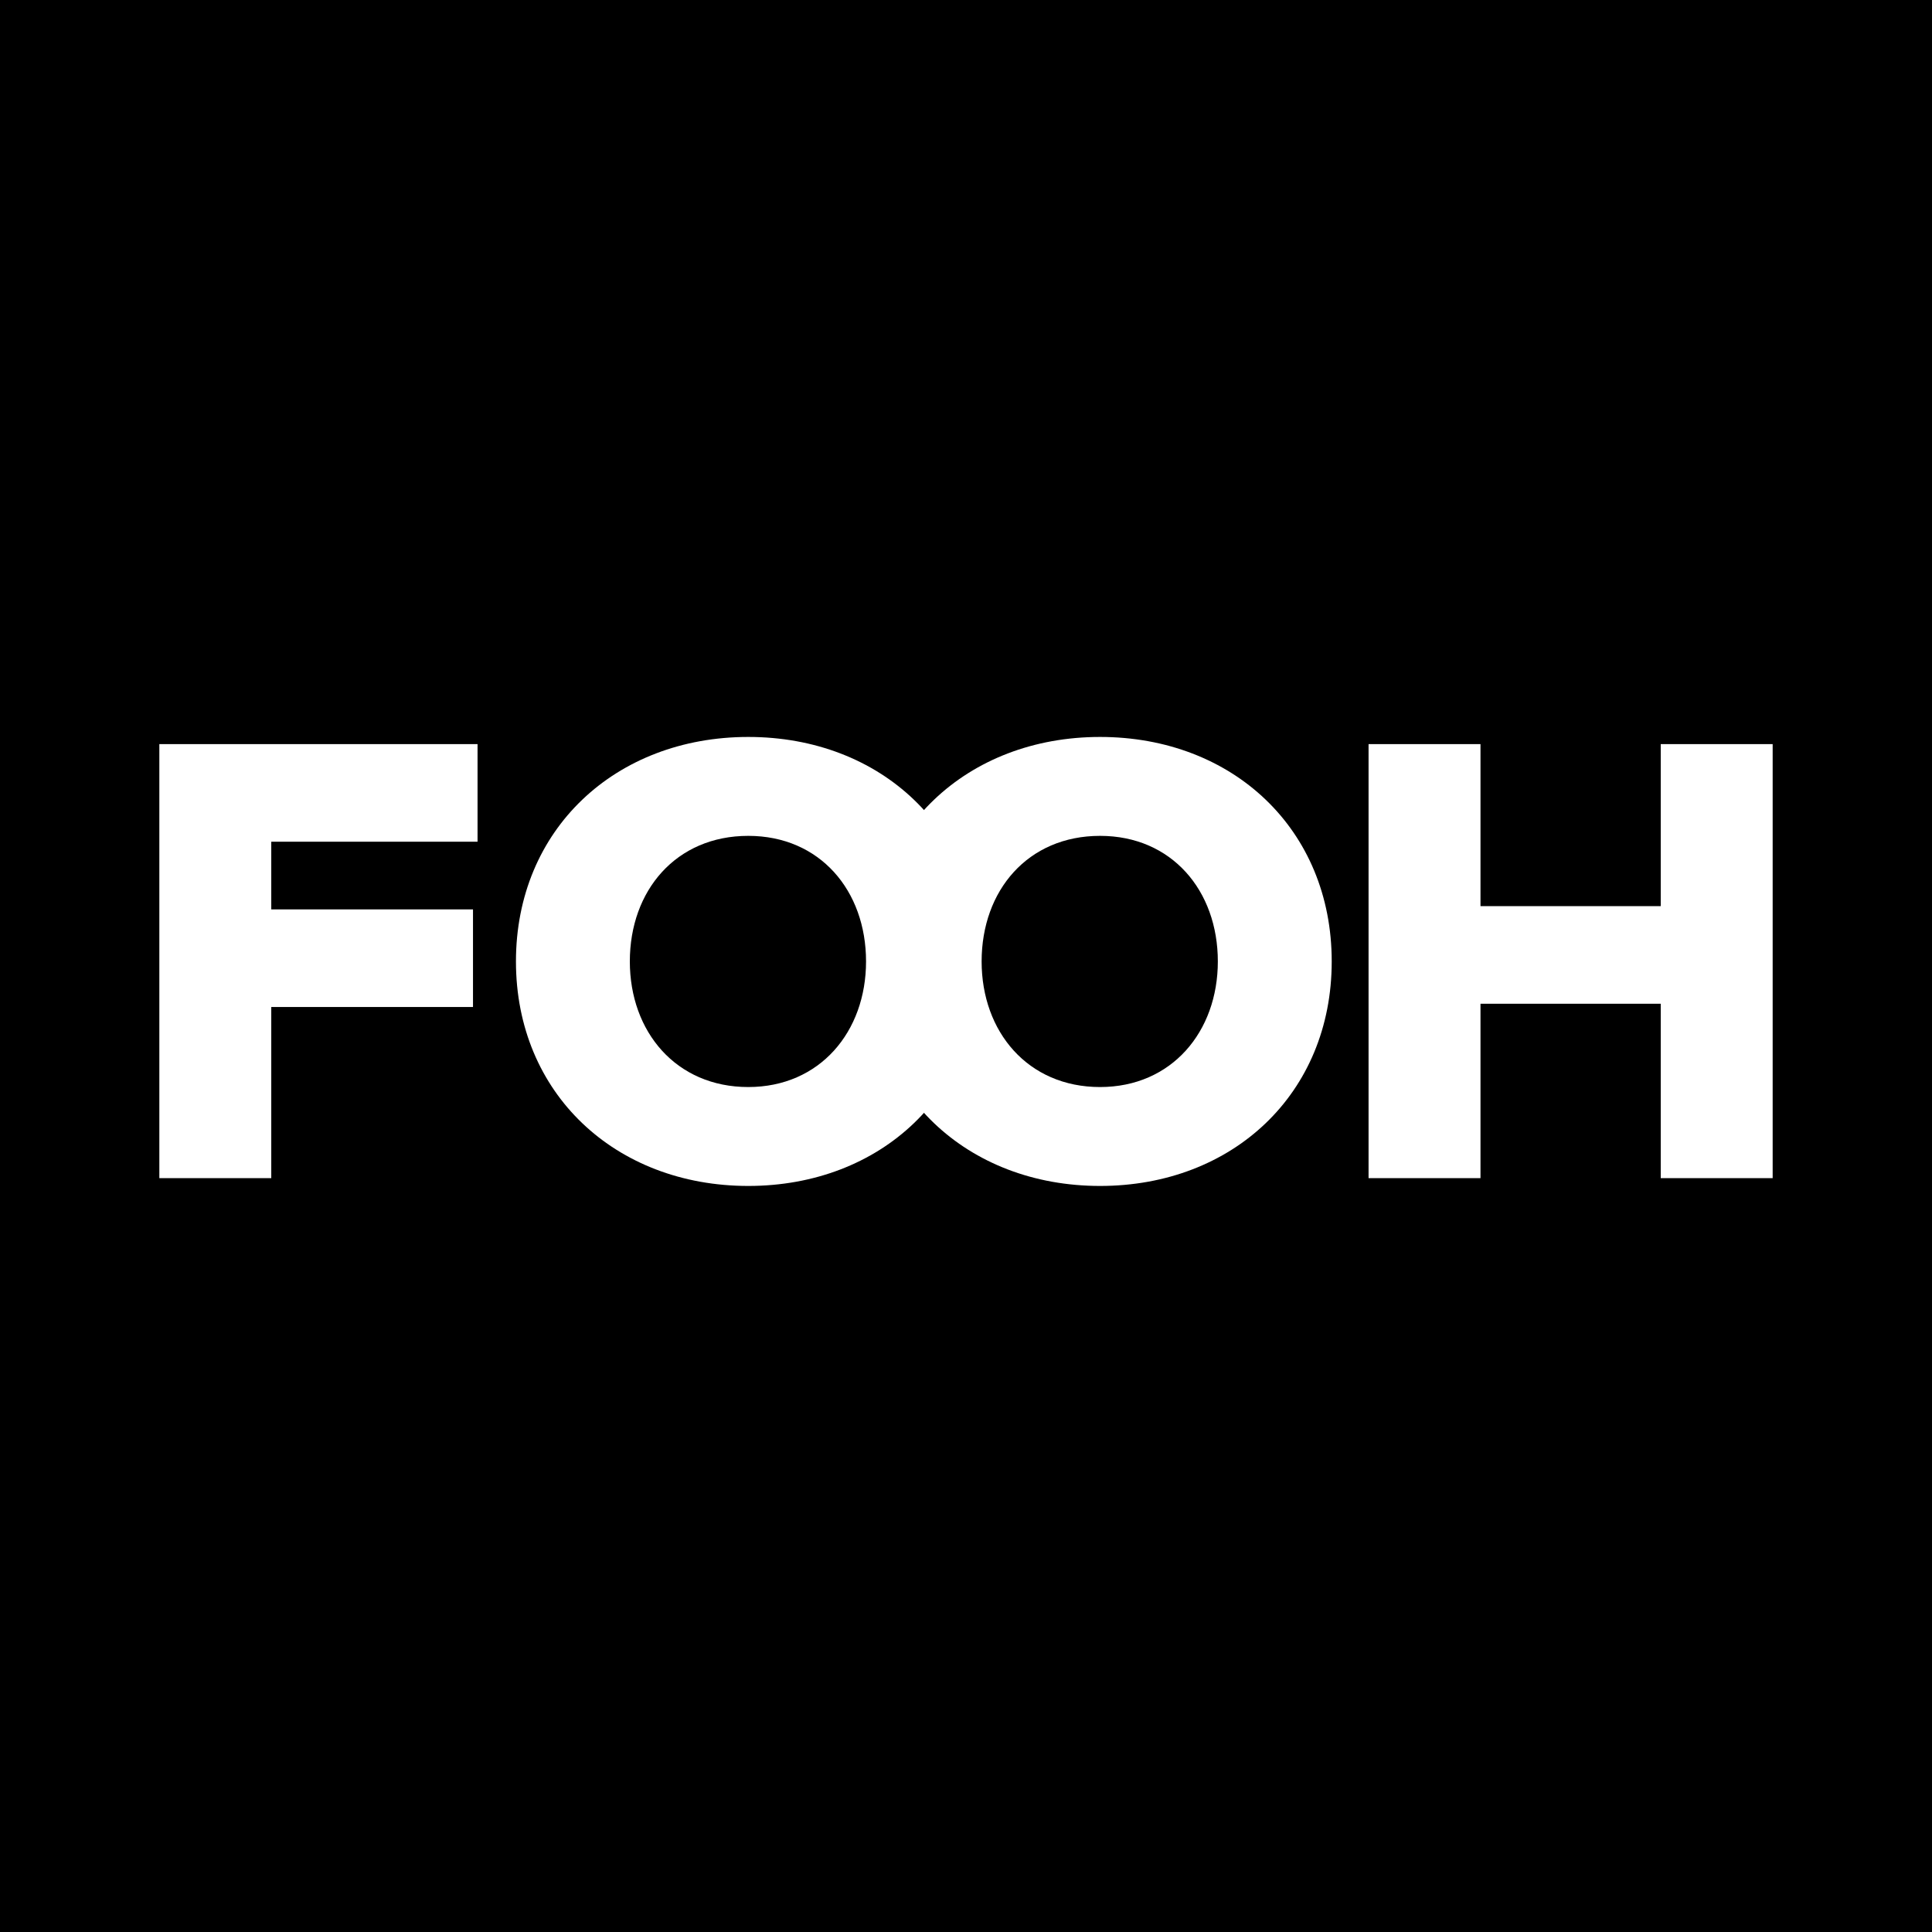
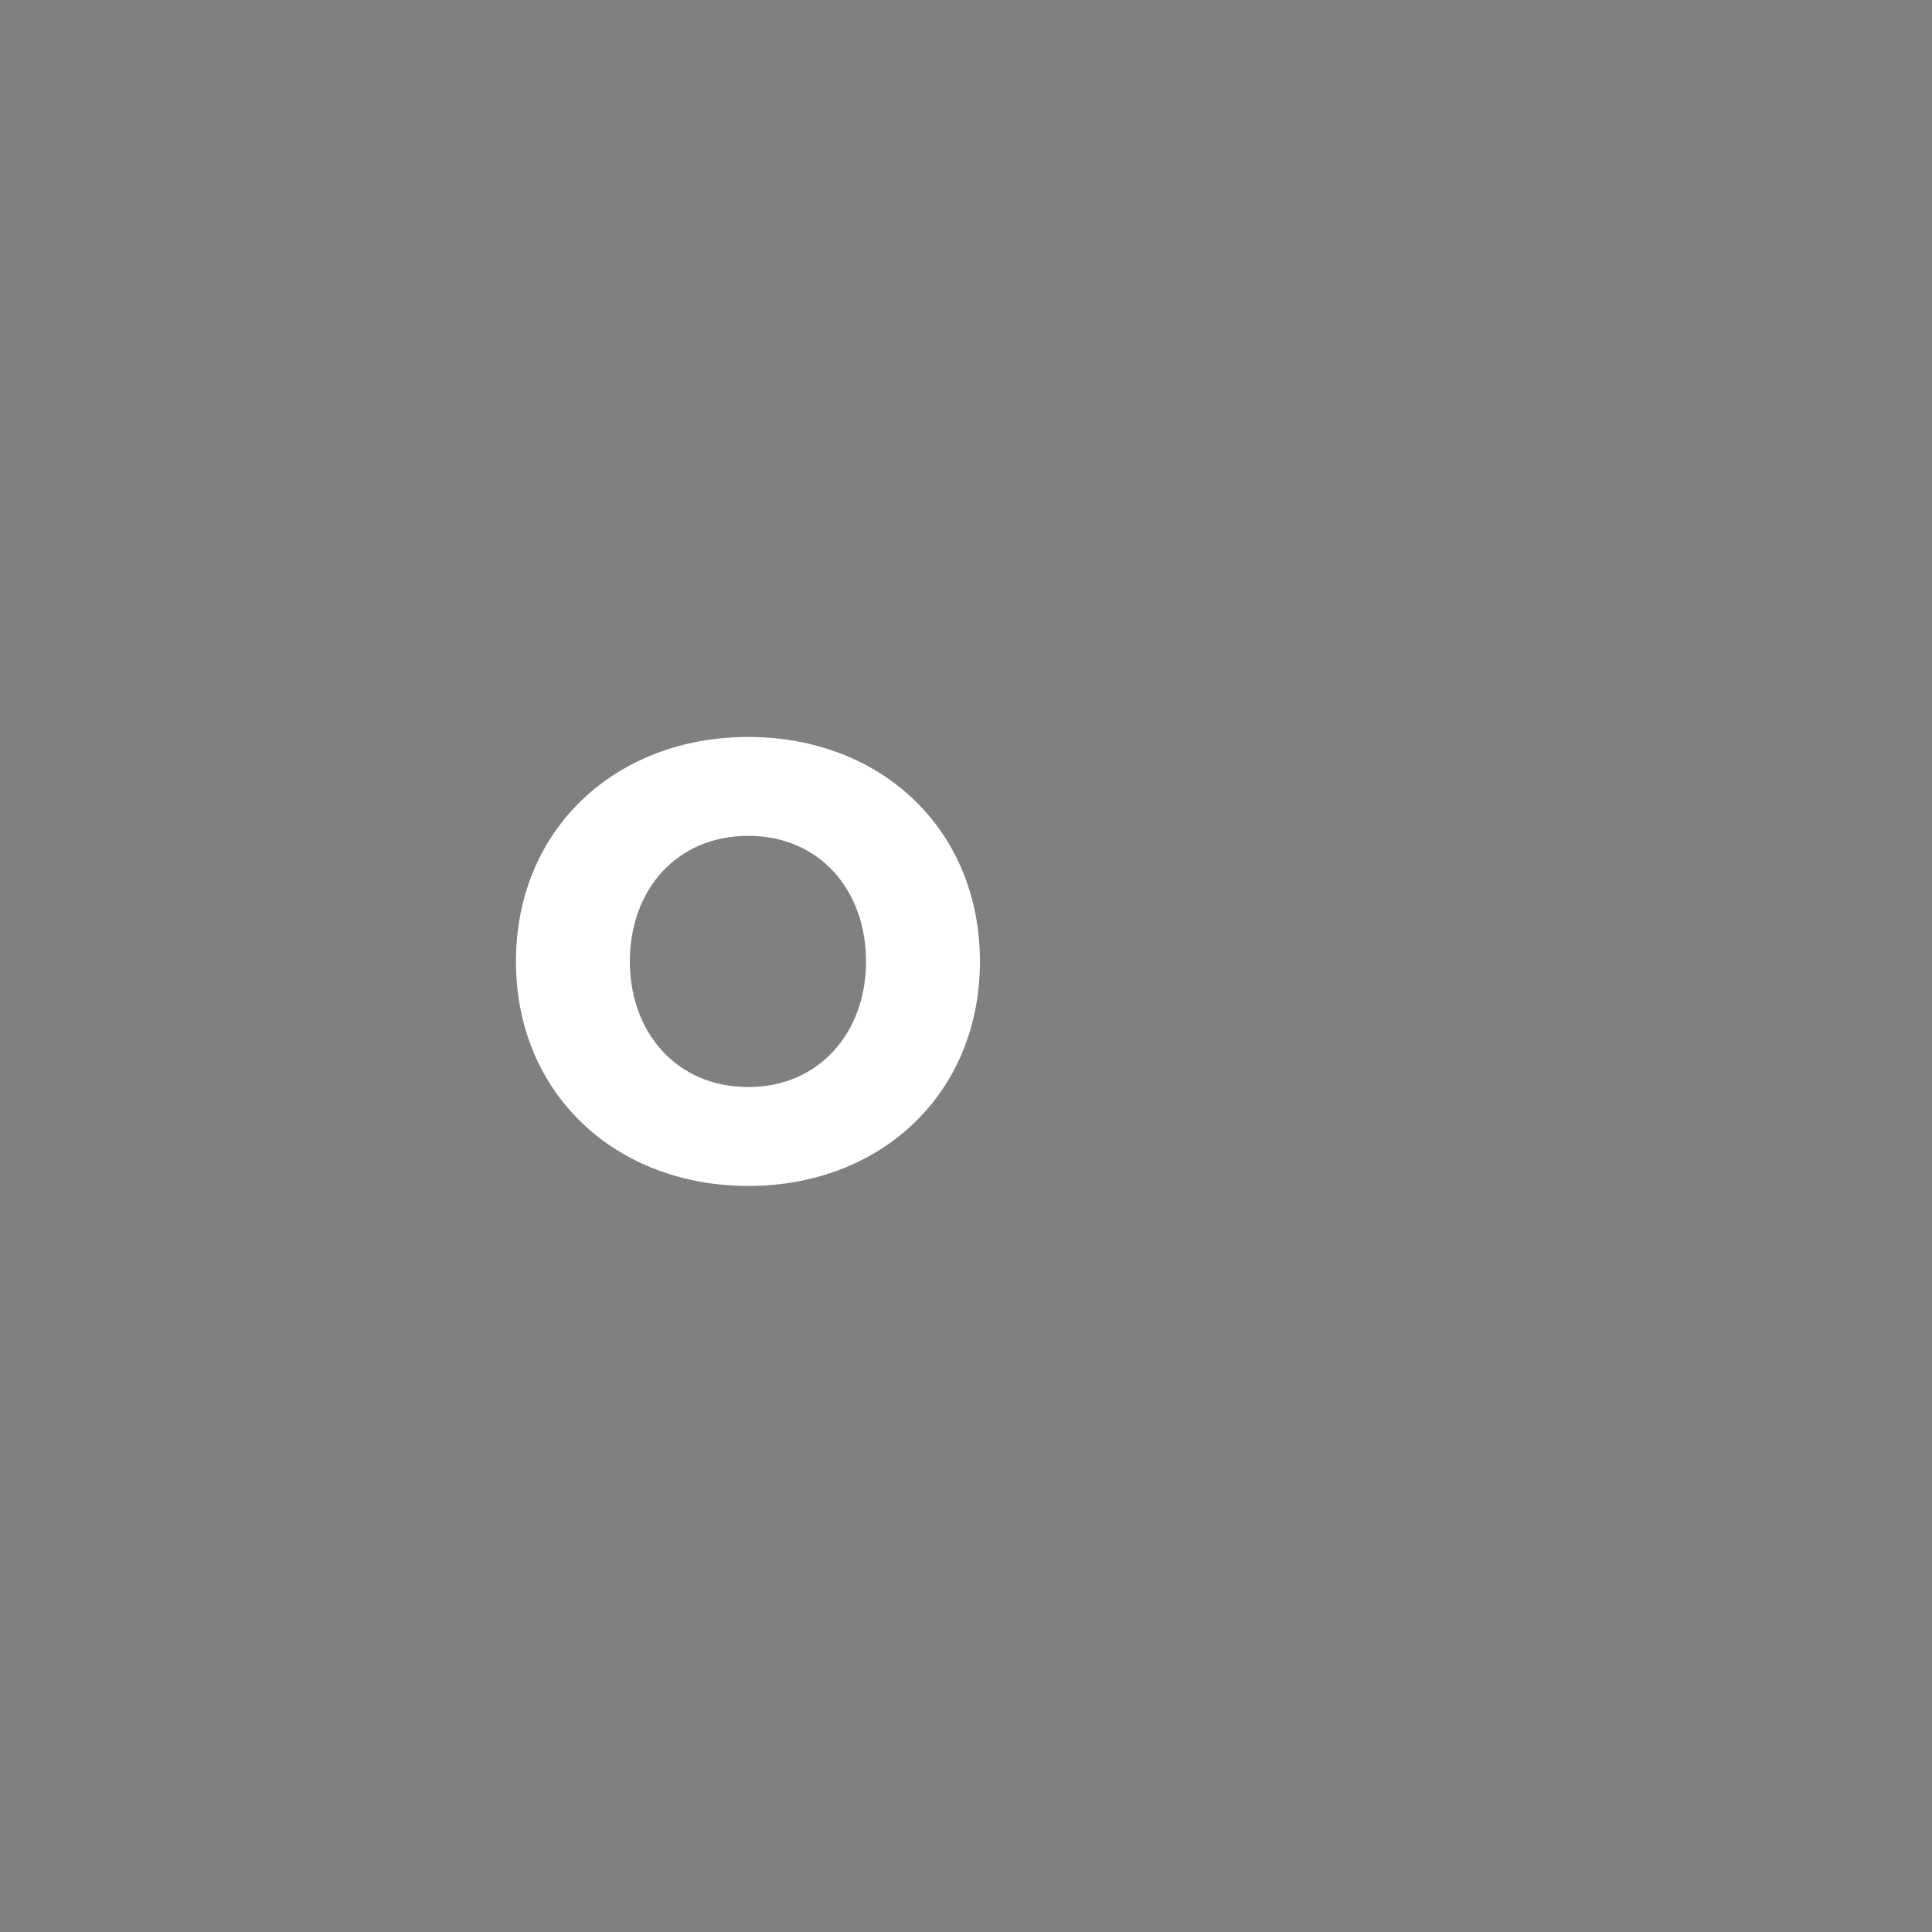
<svg xmlns="http://www.w3.org/2000/svg" version="1.1" width="194" height="194">
  <rect width="100%" height="100%" fill="#808080" stroke="none" />
  <svg width="194" height="194" viewBox="0 0 194 194" fill="none">
-     <rect width="194" height="194" fill="#1A1A1C" style="fill:#1A1A1C;fill:color(display-p3 0.102 0.102 0.11);fill-opacity:1;" />
-     <path d="M166.761 118.302V100.79H148.662V118.302H137.423V74.719H148.662V90.989H166.761V74.719H178V118.302H166.761Z" fill="white" style="fill:white;fill-opacity:1;" />
-     <path d="M87.135 96.543C87.135 83.278 97.132 74 110.461 74C123.791 74 133.723 83.278 133.723 96.543C133.723 109.807 123.791 119.086 110.461 119.086C97.132 119.086 87.135 109.807 87.135 96.543ZM122.288 96.543C122.288 89.421 117.649 83.932 110.461 83.932C103.208 83.932 98.569 89.421 98.569 96.543C98.569 103.6 103.208 109.154 110.461 109.154C117.649 109.154 122.288 103.6 122.288 96.543Z" fill="white" style="fill:white;fill-opacity:1;" />
    <path d="M51.809 96.543C51.809 83.278 61.806 74 75.136 74C88.466 74 98.398 83.278 98.398 96.543C98.398 109.807 88.466 119.086 75.136 119.086C61.806 119.086 51.809 109.807 51.809 96.543ZM86.963 96.543C86.963 89.421 82.324 83.932 75.136 83.932C67.883 83.932 63.244 89.421 63.244 96.543C63.244 103.6 67.883 109.154 75.136 109.154C82.324 109.154 86.963 103.6 86.963 96.543Z" fill="white" style="fill:white;fill-opacity:1;" />
-     <path d="M16 118.302V74.719H47.952V84.52H27.239V91.316H47.495V101.117H27.239V118.302H16Z" fill="white" style="fill:white;fill-opacity:1;" />
  </svg>
  <style>@media (prefers-color-scheme: light) { :root { filter: none; } }
@media (prefers-color-scheme: dark) { :root { filter: none; } }
</style>
</svg>